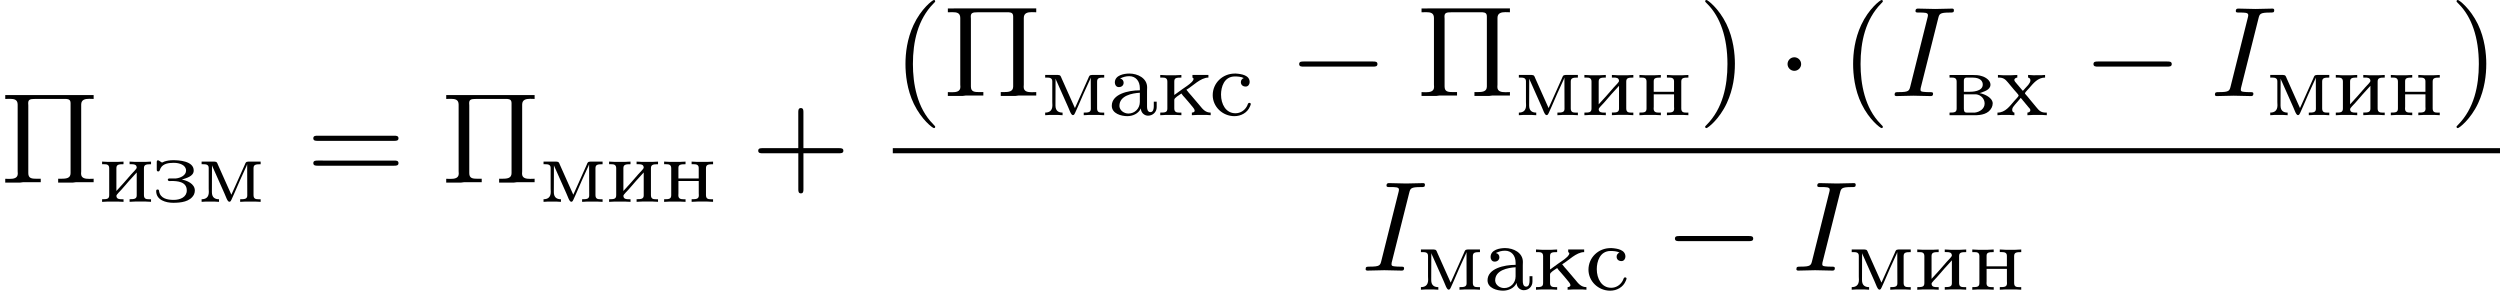
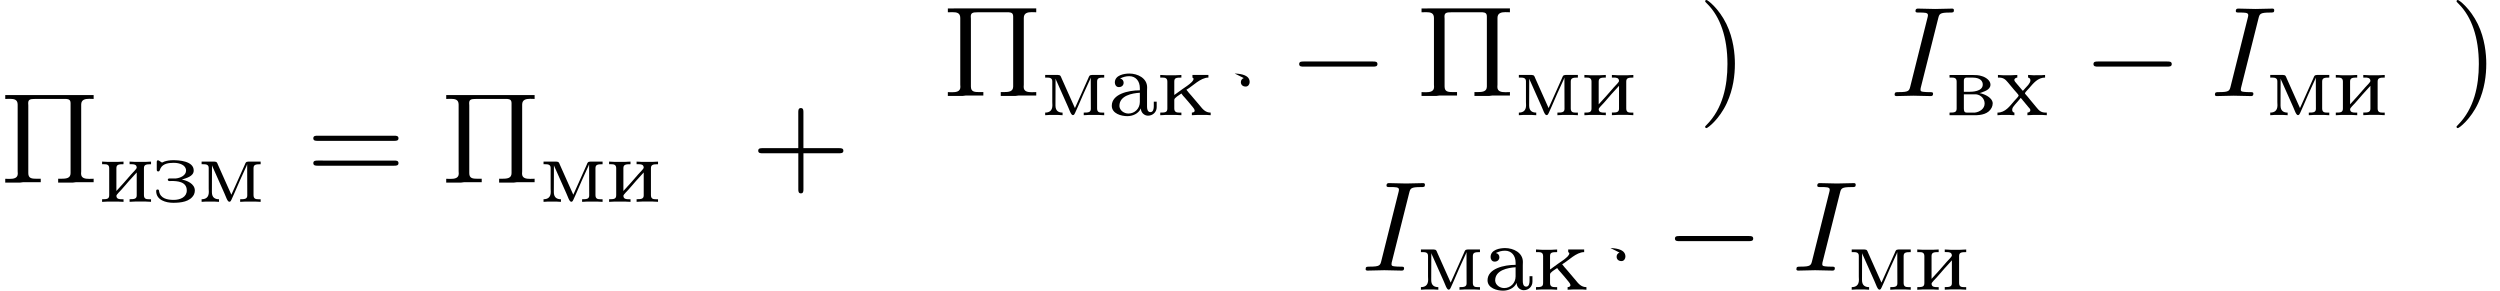
<svg xmlns="http://www.w3.org/2000/svg" xmlns:xlink="http://www.w3.org/1999/xlink" height="41.41" viewBox="53.798 57.783 212.905 24.753" width="356.172">
  <defs>
    <path d="M1.068-3.132v-.008c.255-.12.478-.192.773-.192.543 0 .902.407.902 1.02v.184c-.99 0-2.39.32-2.39 1.315 0 .67.804.885 1.322.885.446 0 .94-.2 1.147-.646h.01c0 .335.278.606.605.606.407 0 .74-.303.74-.725v-.47H3.93v.39c0 .207-.04.502-.288.502-.255 0-.287-.296-.287-.47v-1.34c0-.096.008-.2.008-.295 0-.797-.82-1.18-1.514-1.18-.43 0-1.236.128-1.236.765 0 .176.103.39.342.39.255 0 .407-.166.407-.374 0-.16-.096-.318-.295-.358zm1.674 1.21v.782c0 .558-.423.99-.973.99-.36 0-.734-.248-.766-.623v-.032c0-.87 1.076-1.076 1.738-1.116z" id="g0-224" />
    <path d="M.27-3.435v.223h.176c.23 0 .43.032.43.343V-.58c0 .327-.183.35-.605.35v.224h2.153c.526 0 1.164-.096 1.435-.646.055-.11.087-.24.087-.358v-.048c-.064-.518-.83-.79-1.124-.83.328-.118.934-.254.934-.724 0-.367-.43-.638-.717-.718-.263-.095-.542-.103-.82-.103H.27zm1.22 1.65h1.052c.4.048.718.374.718.78 0 .455-.43.726-.83.774h-.7c-.176 0-.24-.105-.24-.336v-1.22zm0-.216v-.94c0-.136.032-.248.208-.272h.518c.318 0 .884.08.884.598 0 .598-.924.613-1.14.613h-.47z" id="g0-226" />
    <path d="M2.367-1.905c.367-.127 1.012-.263 1.012-.773 0-.82-1.292-.877-1.746-.877-.27 0-.526.032-.773.12-.055.024-.103.056-.16.072H.686c-.03 0-.063-.016-.087-.04l-.064-.04c-.056-.032-.128-.104-.2-.104-.087 0-.103.072-.103.152v.62c0 .09.01.17.113.177.15 0 .135-.12.215-.28.215-.398.71-.454 1.124-.454.478 0 1.044.184 1.044.662 0 .406-.478.63-.87.67H1.3c-.057 0-.128.03-.128.103 0 .088.087.12.16.12.04 0 .087-.008.127-.008.5 0 1.33.04 1.33.805 0 .558-.542.805-1.116.805C1.14-.175.534-.287.43-.91c0-.102-.04-.15-.127-.15H.28c-.08.008-.097.072-.097.135 0 .774.837.997 1.45.997.638 0 1.45-.08 1.77-.71.048-.11.072-.223.072-.334 0-.59-.693-.86-1.108-.933z" id="g0-231" />
    <path d="M.263-3.435v.223h.175c.23 0 .43.032.43.343V-.58c0 .327-.183.35-.605.35v.224L.75-.032h.836l.502.024V-.23h-.143c-.208 0-.463-.01-.463-.296.016-.12.303-.375.447-.542.42-.486.844-.98 1.282-1.443V-.56c0 .31-.23.327-.606.327v.222l.502-.024h.837l.486.024V-.23h-.19c-.223 0-.414-.033-.414-.352V-2.87c0-.31.183-.342.605-.342v-.223l-.5.024H3.09l-.486-.025v.223h.144c.207 0 .462.008.462.295-.016.12-.303.375-.446.542-.423.486-.845.98-1.284 1.442v-1.952c0-.31.232-.327.606-.327v-.223l-.502.024H.75l-.487-.025z" id="g0-232" />
    <path d="M.263-3.435v.223h.175c.23 0 .43.032.43.343V-.58c0 .327-.183.35-.605.35v.224L.74-.032h.83l.494.024V-.23h-.167c-.23 0-.438-.033-.438-.352v-.733c0-.183.397-.383.604-.542.08.135.2.255.31.375.224.263.455.526.67.797.048.047.152.19.152.302 0 .064-.072.152-.24.152v.222l.51-.024h.726l.367.024V-.23c-.424 0-.655-.256-.934-.607-.24-.28-.478-.566-.717-.845-.136-.16-.296-.32-.415-.494.526-.295 1.195-1.036 1.873-1.036v-.223H3.005v.223c.048.024.095.056.095.112 0 .08-.08.183-.127.24l-.056.055c-.223.223-.518.398-.773.58l-.43.312c-.088.064-.168.128-.255.183v-1.14c0-.302.142-.342.604-.342v-.223l-.478.024h-.83l-.493-.025z" id="g0-234" />
    <path d="M.303-3.435v.223h.135c.247 0 .47.024.47.32v1.768c0 .088.01.176.01.27 0 .487-.288.623-.615.623v.222L.7-.032h.67l.415.024V-.23c-.334 0-.605-.137-.605-.6l.008-2.294c.023.095.08.19.12.287l.94 2.112c.12.247.247.71.414.71h.008c.096 0 .143-.105.175-.176L3.1-.758c.31-.71.614-1.435.95-2.136.047-.104.102-.207.134-.32L4.192-.55c0 .303-.23.32-.605.32v.222l.462-.024h.804l.478.024V-.23h-.19c-.224 0-.416-.033-.416-.352V-2.87c0-.31.184-.342.606-.342v-.223H4.28c-.215 0-.24.12-.295.255-.39.853-.757 1.72-1.148 2.566-.39-.845-.757-1.713-1.147-2.566-.056-.136-.08-.255-.295-.255H.303z" id="g0-236" />
-     <path d="M.263-3.435v.223h.175c.23 0 .43.032.43.343V-.58c0 .327-.183.35-.605.35v.224L.75-.032h.836l.502.024V-.23H1.92c-.23 0-.446-.033-.446-.336 0-.064.008-.12.008-.167v-1.052h1.73v1.052c0 .048.008.103.008.167 0 .32-.223.335-.614.335v.222l.502-.024h.837l.486.024V-.23h-.19c-.223 0-.414-.033-.414-.352V-2.87c0-.31.183-.342.605-.342v-.223l-.5.024H3.09l-.486-.025v.223h.168c.223 0 .438.032.438.32V-2h-1.73v-.893c0-.27.144-.32.606-.32v-.222l-.502.024H.75l-.487-.025z" id="g0-237" />
-     <path d="M2.925-3.172c-.16.064-.247.19-.247.35 0 .224.16.375.414.375.224 0 .335-.215.335-.382 0-.58-.685-.693-1.17-.725H2.16c-1.036 0-1.88.805-1.88 1.84 0 .982.836 1.787 1.848 1.787.558 0 1.108-.287 1.33-.837.017-.056.065-.128.065-.19 0-.073-.056-.105-.12-.105-.15 0-.127.167-.223.31-.2.352-.558.575-.964.575-.82 0-1.228-.78-1.228-1.586 0-.64.255-1.548 1.18-1.548.223 0 .534.016.757.136z" id="g0-241" />
+     <path d="M2.925-3.172c-.16.064-.247.19-.247.35 0 .224.16.375.414.375.224 0 .335-.215.335-.382 0-.58-.685-.693-1.17-.725H2.16z" id="g0-241" />
    <path d="M.175-3.435v.223h.08c.375 0 .55.144.773.414l.518.622c.12.152.39.407.39.494 0 .08-.246.32-.374.463-.374.43-.75.99-1.427.99v.222l.35-.024h.655l.438.024V-.23c-.12 0-.19-.12-.19-.232 0-.184.126-.31.238-.447l.31-.357c.057-.072.128-.136.176-.215.072.055.12.135.175.2l.503.605c.055.055.143.143.143.223v.032c0 .127-.135.183-.247.19v.224l.486-.024h.765l.4.024V-.23h-.09c-.43 0-.58-.192-.788-.44l-.575-.693c-.127-.15-.24-.31-.382-.454-.008-.016-.024-.032-.024-.056v-.008c0-.065.23-.288.34-.415.384-.44.75-.917 1.372-.917v-.223l-.35.024H3.18l-.438-.025v.223c.127.016.2.12.2.23 0 .248-.28.495-.43.663l-.145.168c-.016.016-.04.056-.072.056s-.055-.04-.07-.064l-.472-.558c-.07-.08-.183-.2-.183-.295 0-.11.136-.19.255-.2v-.222l-.494.024H.583l-.407-.025z" id="g0-245" />
    <path d="M4.08-6.61c.098-.394.13-.503.993-.503.262 0 .35 0 .35-.207 0-.13-.12-.13-.165-.13-.316 0-1.123.032-1.44.032-.327 0-1.123-.033-1.45-.033-.077 0-.22 0-.22.217 0 .12.1.12.307.12.458 0 .752 0 .752.208 0 .054 0 .076-.022.174L1.713-.85c-.098.403-.13.512-.993.512-.25 0-.35 0-.35.218 0 .12.132.12.165.12.316 0 1.112-.033 1.43-.033.326 0 1.133.033 1.46.033.088 0 .22 0 .22-.207 0-.13-.09-.13-.33-.13-.195 0-.25 0-.468-.023-.23-.022-.272-.065-.272-.185 0-.088.02-.175.043-.25L4.08-6.612z" id="g2-73" />
    <path d="M.447-7.462v.327c.13 0 .262-.01.382-.01.37 0 .675.054.675.49v5.673c0 .066.01.142.01.207 0 .393-.36.448-.708.448-.13 0-.25-.01-.36-.01v.326h1.255l.262-.034H3.47v-.294h-.34c-.435 0-.72-.033-.72-.48v-5.76c0-.055-.01-.13-.01-.197 0-.316.175-.36.59-.36h2.65c.218.022.37.066.37.37v5.947c0 .447-.38.48-.828.48h-.23v.327h1.255l.262-.034h1.505v-.294c-.12 0-.25.01-.382.01-.35 0-.688-.054-.688-.447 0-.065.01-.14.01-.207v-5.673c0-.425.34-.49.678-.49.13 0 .262.01.382.01v-.327H.447z" id="g3-207" />
-     <path d="M3.61 2.618c0-.033 0-.054-.185-.24-1.363-1.374-1.712-3.436-1.712-5.105 0-1.898.414-3.797 1.756-5.16.14-.13.14-.153.14-.186 0-.076-.043-.11-.108-.11-.11 0-1.09.743-1.735 2.128-.556 1.2-.687 2.41-.687 3.328 0 .85.12 2.17.72 3.403.655 1.342 1.593 2.05 1.702 2.05.065 0 .11-.03.11-.108z" id="g4-40" />
    <path d="M3.153-2.727c0-.85-.12-2.17-.72-3.404C1.778-7.474.84-8.183.73-8.183c-.065 0-.108.044-.108.11 0 .032 0 .054.207.25 1.068 1.08 1.69 2.815 1.69 5.095 0 1.865-.404 3.785-1.756 5.16-.142.13-.142.152-.142.185 0 .066.043.11.11.11.108 0 1.09-.743 1.733-2.128.557-1.2.688-2.41.688-3.327z" id="g4-41" />
    <path d="M4.462-2.51h3.043c.153 0 .36 0 .36-.217s-.207-.218-.36-.218H4.462V-6c0-.153 0-.36-.218-.36s-.22.207-.22.36v3.055H.972c-.152 0-.36 0-.36.218s.208.218.36.218h3.055V.546c0 .153 0 .36.22.36s.217-.207.217-.36V-2.51z" id="g4-43" />
    <path d="M7.495-3.567c.163 0 .37 0 .37-.218s-.207-.22-.36-.22H.97c-.152 0-.36 0-.36.22s.208.218.372.218h6.513zm.01 2.116c.153 0 .36 0 .36-.22s-.207-.217-.37-.217H.982c-.164 0-.37 0-.37.218s.206.22.36.22h6.533z" id="g4-61" />
    <path d="M7.19-2.51c.185 0 .38 0 .38-.217s-.195-.218-.38-.218H1.286c-.185 0-.382 0-.382.218s.197.218.382.218H7.19z" id="g1-0" />
-     <path d="M2.095-2.727c0-.317-.262-.578-.58-.578s-.577.26-.577.578.262.578.578.578.58-.26.58-.577z" id="g1-1" />
  </defs>
  <g id="page1">
    <use x="53.798" xlink:href="#g3-207" y="73.345" />
    <use x="62.23" xlink:href="#g0-232" y="74.981" />
    <use x="66.916" xlink:href="#g0-231" y="74.981" />
    <use x="70.664" xlink:href="#g0-236" y="74.981" />
    <use x="79.869" xlink:href="#g4-61" y="73.345" />
    <use x="91.352" xlink:href="#g3-207" y="73.345" />
    <use x="99.784" xlink:href="#g0-236" y="74.981" />
    <use x="105.407" xlink:href="#g0-232" y="74.981" />
    <use x="110.093" xlink:href="#g0-237" y="74.981" />
    <use x="117.757" xlink:href="#g4-43" y="73.345" />
    <use x="129.83" xlink:href="#g4-40" y="65.965" />
    <use x="134.072" xlink:href="#g3-207" y="65.965" />
    <use x="142.504" xlink:href="#g0-236" y="67.602" />
    <use x="148.127" xlink:href="#g0-224" y="67.602" />
    <use x="152.344" xlink:href="#g0-234" y="67.602" />
    <use x="156.795" xlink:href="#g0-241" y="67.602" />
    <use x="163.534" xlink:href="#g1-0" y="65.965" />
    <use x="174.412" xlink:href="#g3-207" y="65.965" />
    <use x="182.843" xlink:href="#g0-236" y="67.602" />
    <use x="188.466" xlink:href="#g0-232" y="67.602" />
    <use x="193.152" xlink:href="#g0-237" y="67.602" />
    <use x="198.393" xlink:href="#g4-41" y="65.965" />
    <use x="205.091" xlink:href="#g1-1" y="65.965" />
    <use x="210.534" xlink:href="#g4-40" y="65.965" />
    <use x="214.777" xlink:href="#g2-73" y="65.965" />
    <use x="219.554" xlink:href="#g0-226" y="67.602" />
    <use x="223.771" xlink:href="#g0-245" y="67.602" />
    <use x="231.178" xlink:href="#g1-0" y="65.965" />
    <use x="242.055" xlink:href="#g2-73" y="65.965" />
    <use x="246.833" xlink:href="#g0-236" y="67.602" />
    <use x="252.456" xlink:href="#g0-232" y="67.602" />
    <use x="257.142" xlink:href="#g0-237" y="67.602" />
    <use x="262.382" xlink:href="#g4-41" y="65.965" />
-     <path d="M129.83 70.4h136.873v.436H129.83z" />
    <use x="169.727" xlink:href="#g2-73" y="80.828" />
    <use x="174.504" xlink:href="#g0-236" y="82.465" />
    <use x="180.127" xlink:href="#g0-224" y="82.465" />
    <use x="184.344" xlink:href="#g0-234" y="82.465" />
    <use x="188.795" xlink:href="#g0-241" y="82.465" />
    <use x="195.535" xlink:href="#g1-0" y="80.828" />
    <use x="206.412" xlink:href="#g2-73" y="80.828" />
    <use x="211.19" xlink:href="#g0-236" y="82.465" />
    <use x="216.813" xlink:href="#g0-232" y="82.465" />
    <use x="221.499" xlink:href="#g0-237" y="82.465" />
  </g>
  <script type="text/ecmascript">if(window.parent.postMessage)window.parent.postMessage("11.53196|267.12924|31.05728|"+window.location,"*");</script>
</svg>